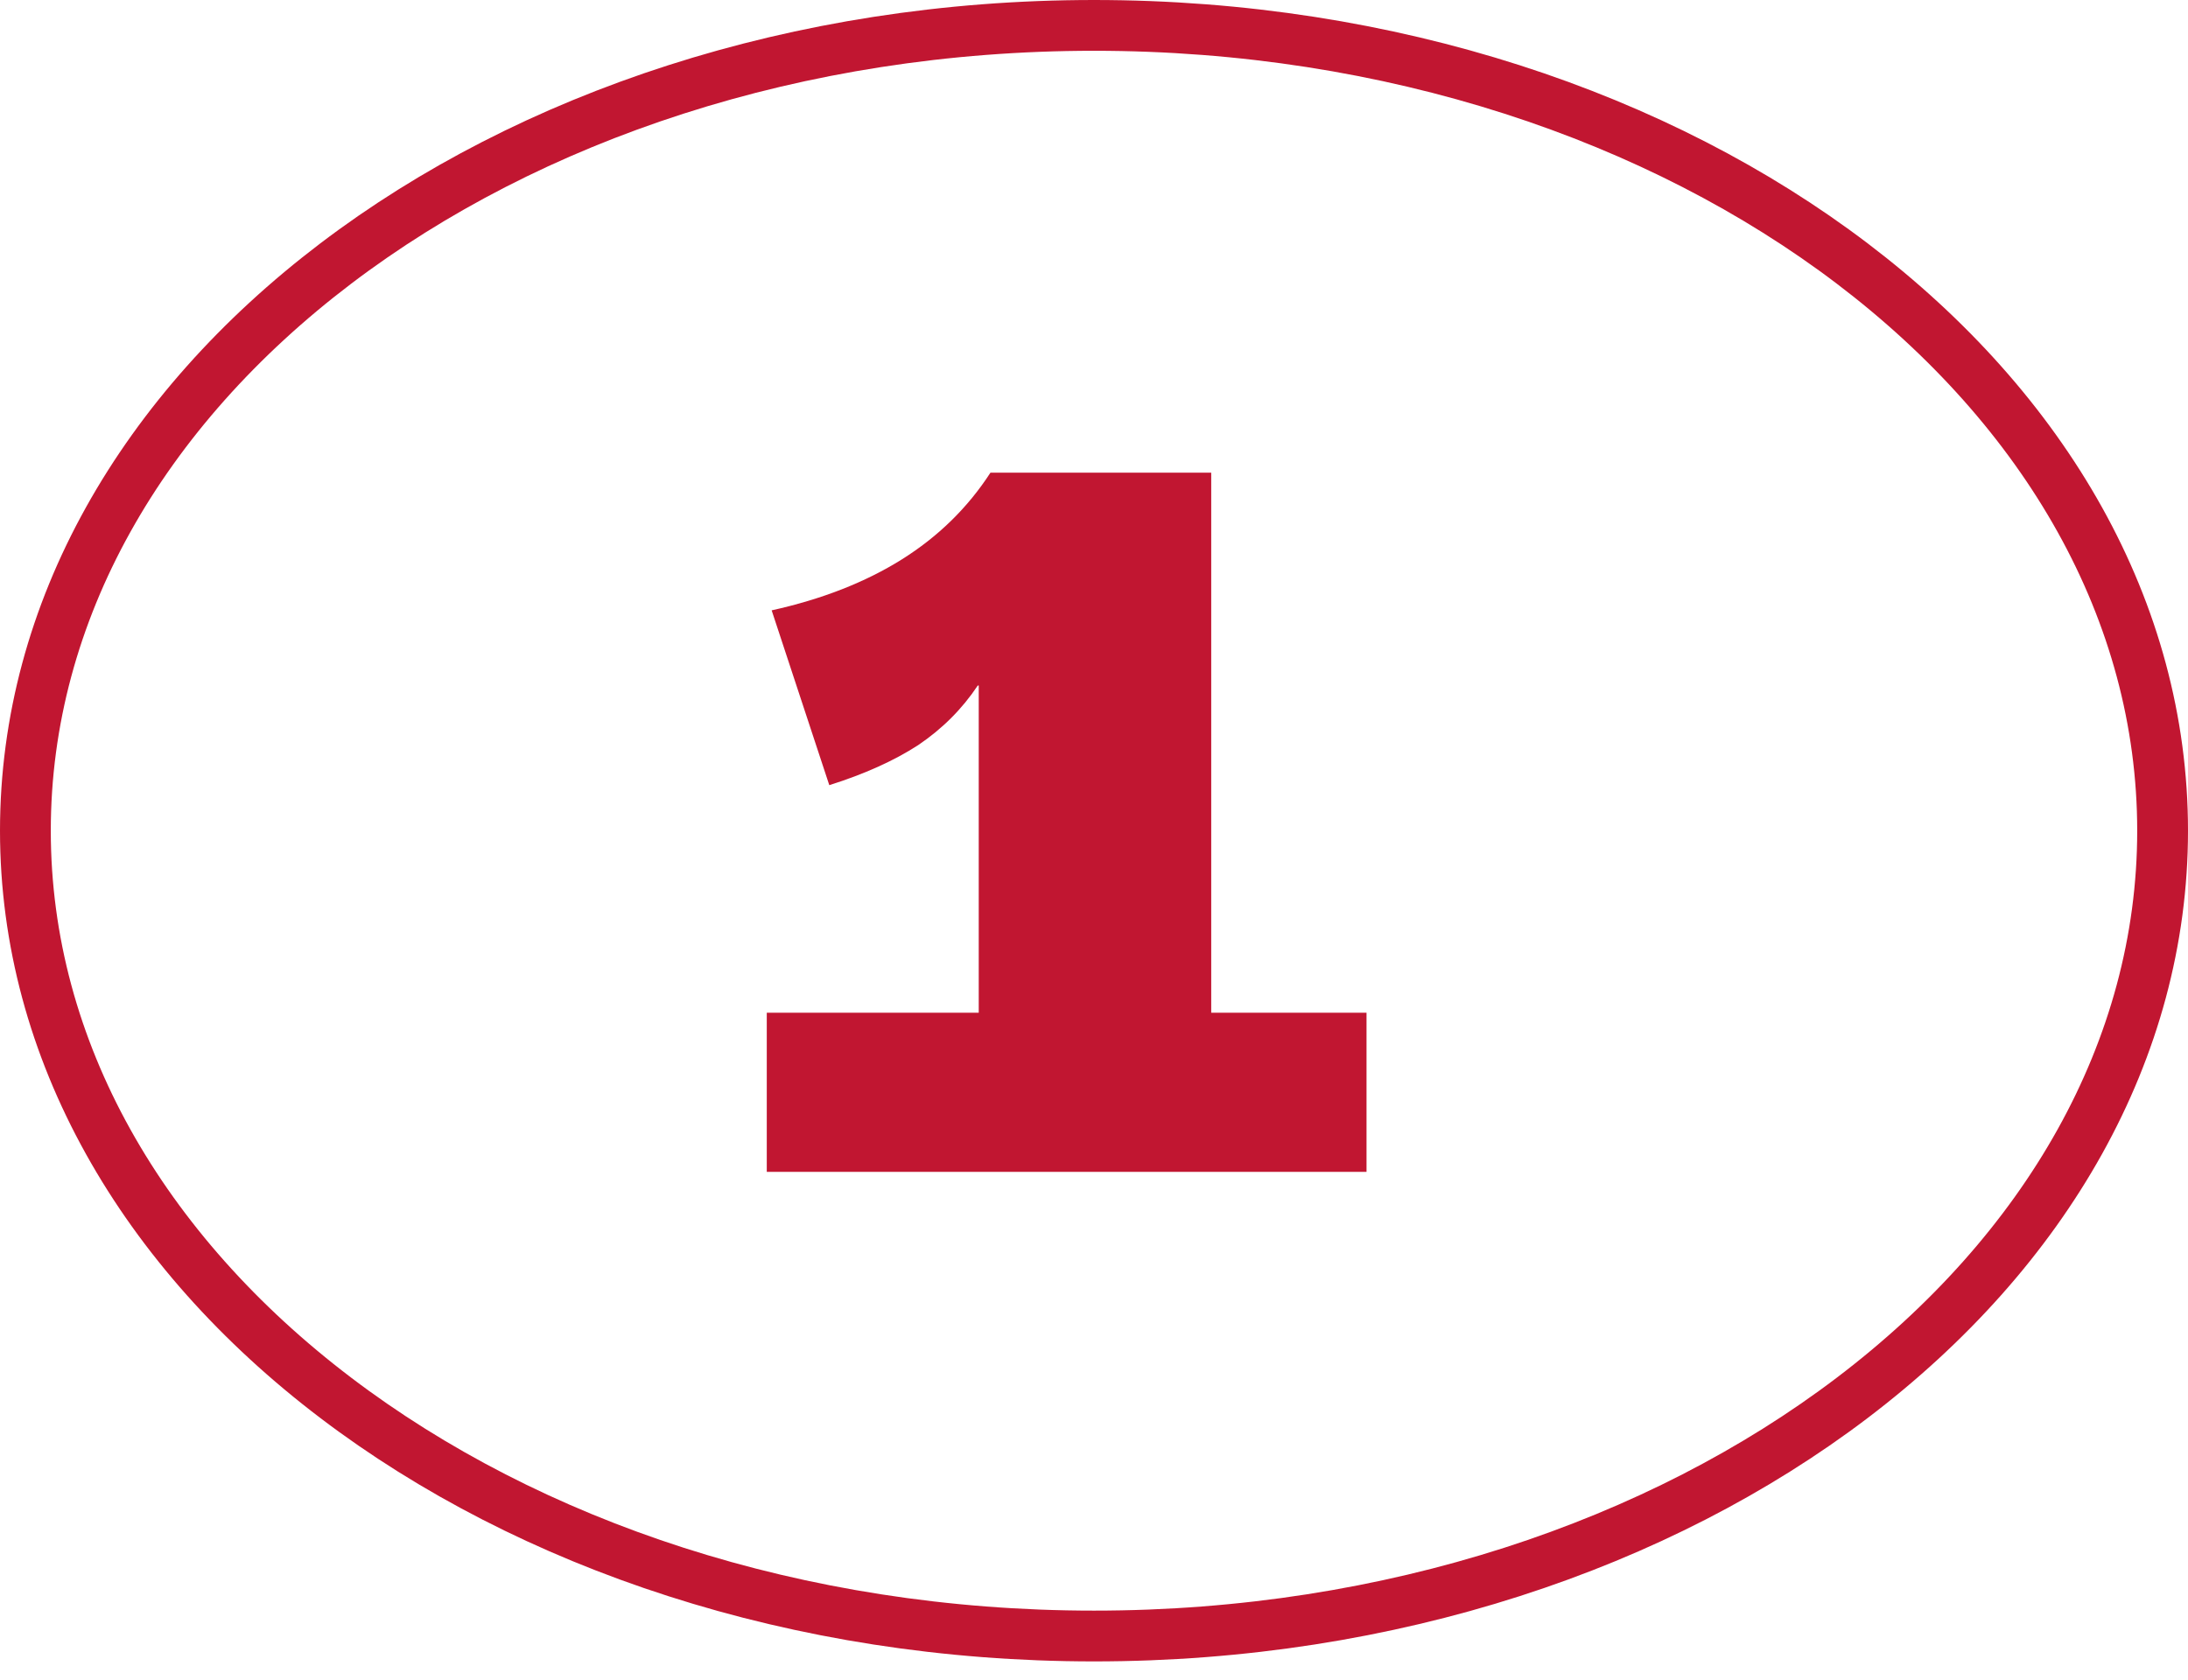
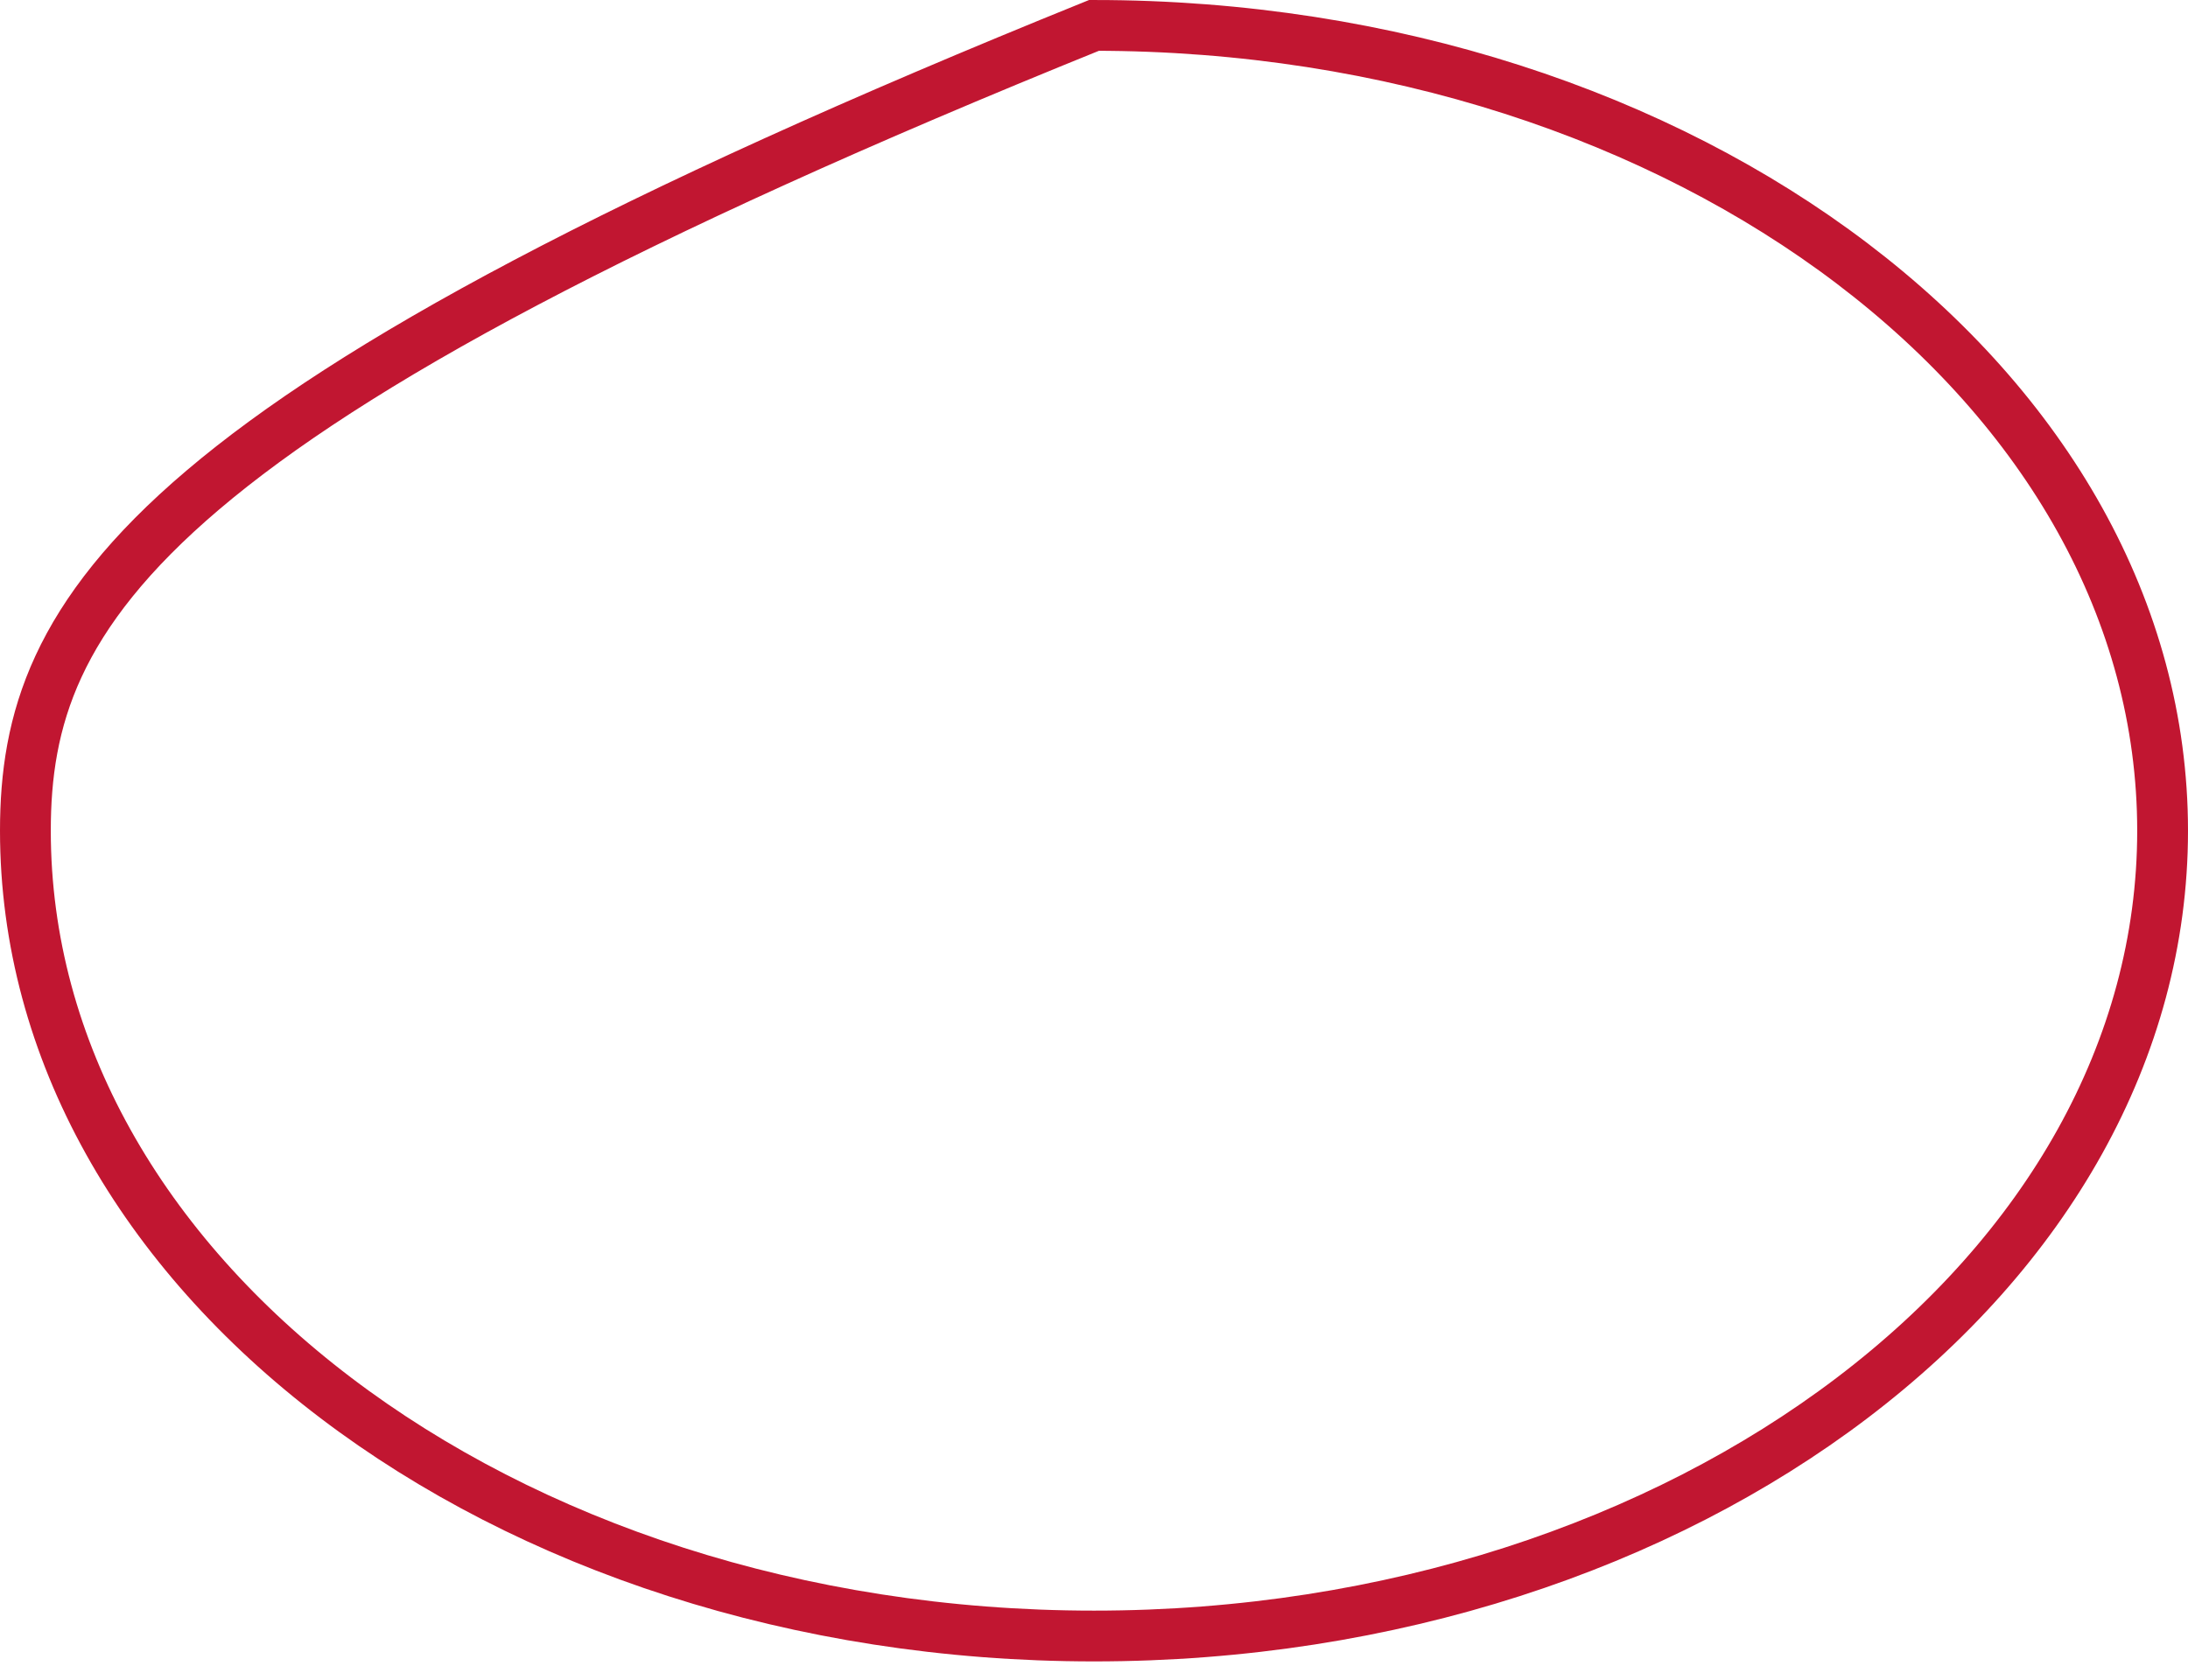
<svg xmlns="http://www.w3.org/2000/svg" width="56" height="43" viewBox="0 0 56 43" fill="none">
-   <path d="M19.625 30V25.925H25.05V17.55H25.025C24.625 18.15 24.117 18.658 23.5 19.075C22.883 19.475 22.125 19.816 21.225 20.1L19.75 15.625C21.033 15.341 22.142 14.908 23.075 14.325C24.008 13.741 24.767 13 25.35 12.1H31V25.925H34.975V30H19.625Z" fill="#C11631" />
-   <path d="M28 0.65C20.397 0.65 13.538 2.991 8.594 6.746C3.65 10.501 0.65 15.64 0.65 21.266C0.65 26.891 3.65 32.031 8.594 35.785C13.538 39.54 20.397 41.882 28 41.882C35.603 41.882 42.462 39.54 47.406 35.785C52.349 32.031 55.35 26.891 55.35 21.266C55.349 15.64 52.35 10.501 47.406 6.746C42.462 2.991 35.603 0.65 28 0.65Z" stroke="#C11631" stroke-width="1.3" />
+   <path d="M28 0.65C3.65 10.501 0.65 15.64 0.65 21.266C0.65 26.891 3.65 32.031 8.594 35.785C13.538 39.54 20.397 41.882 28 41.882C35.603 41.882 42.462 39.54 47.406 35.785C52.349 32.031 55.35 26.891 55.35 21.266C55.349 15.64 52.35 10.501 47.406 6.746C42.462 2.991 35.603 0.65 28 0.65Z" stroke="#C11631" stroke-width="1.3" />
</svg>